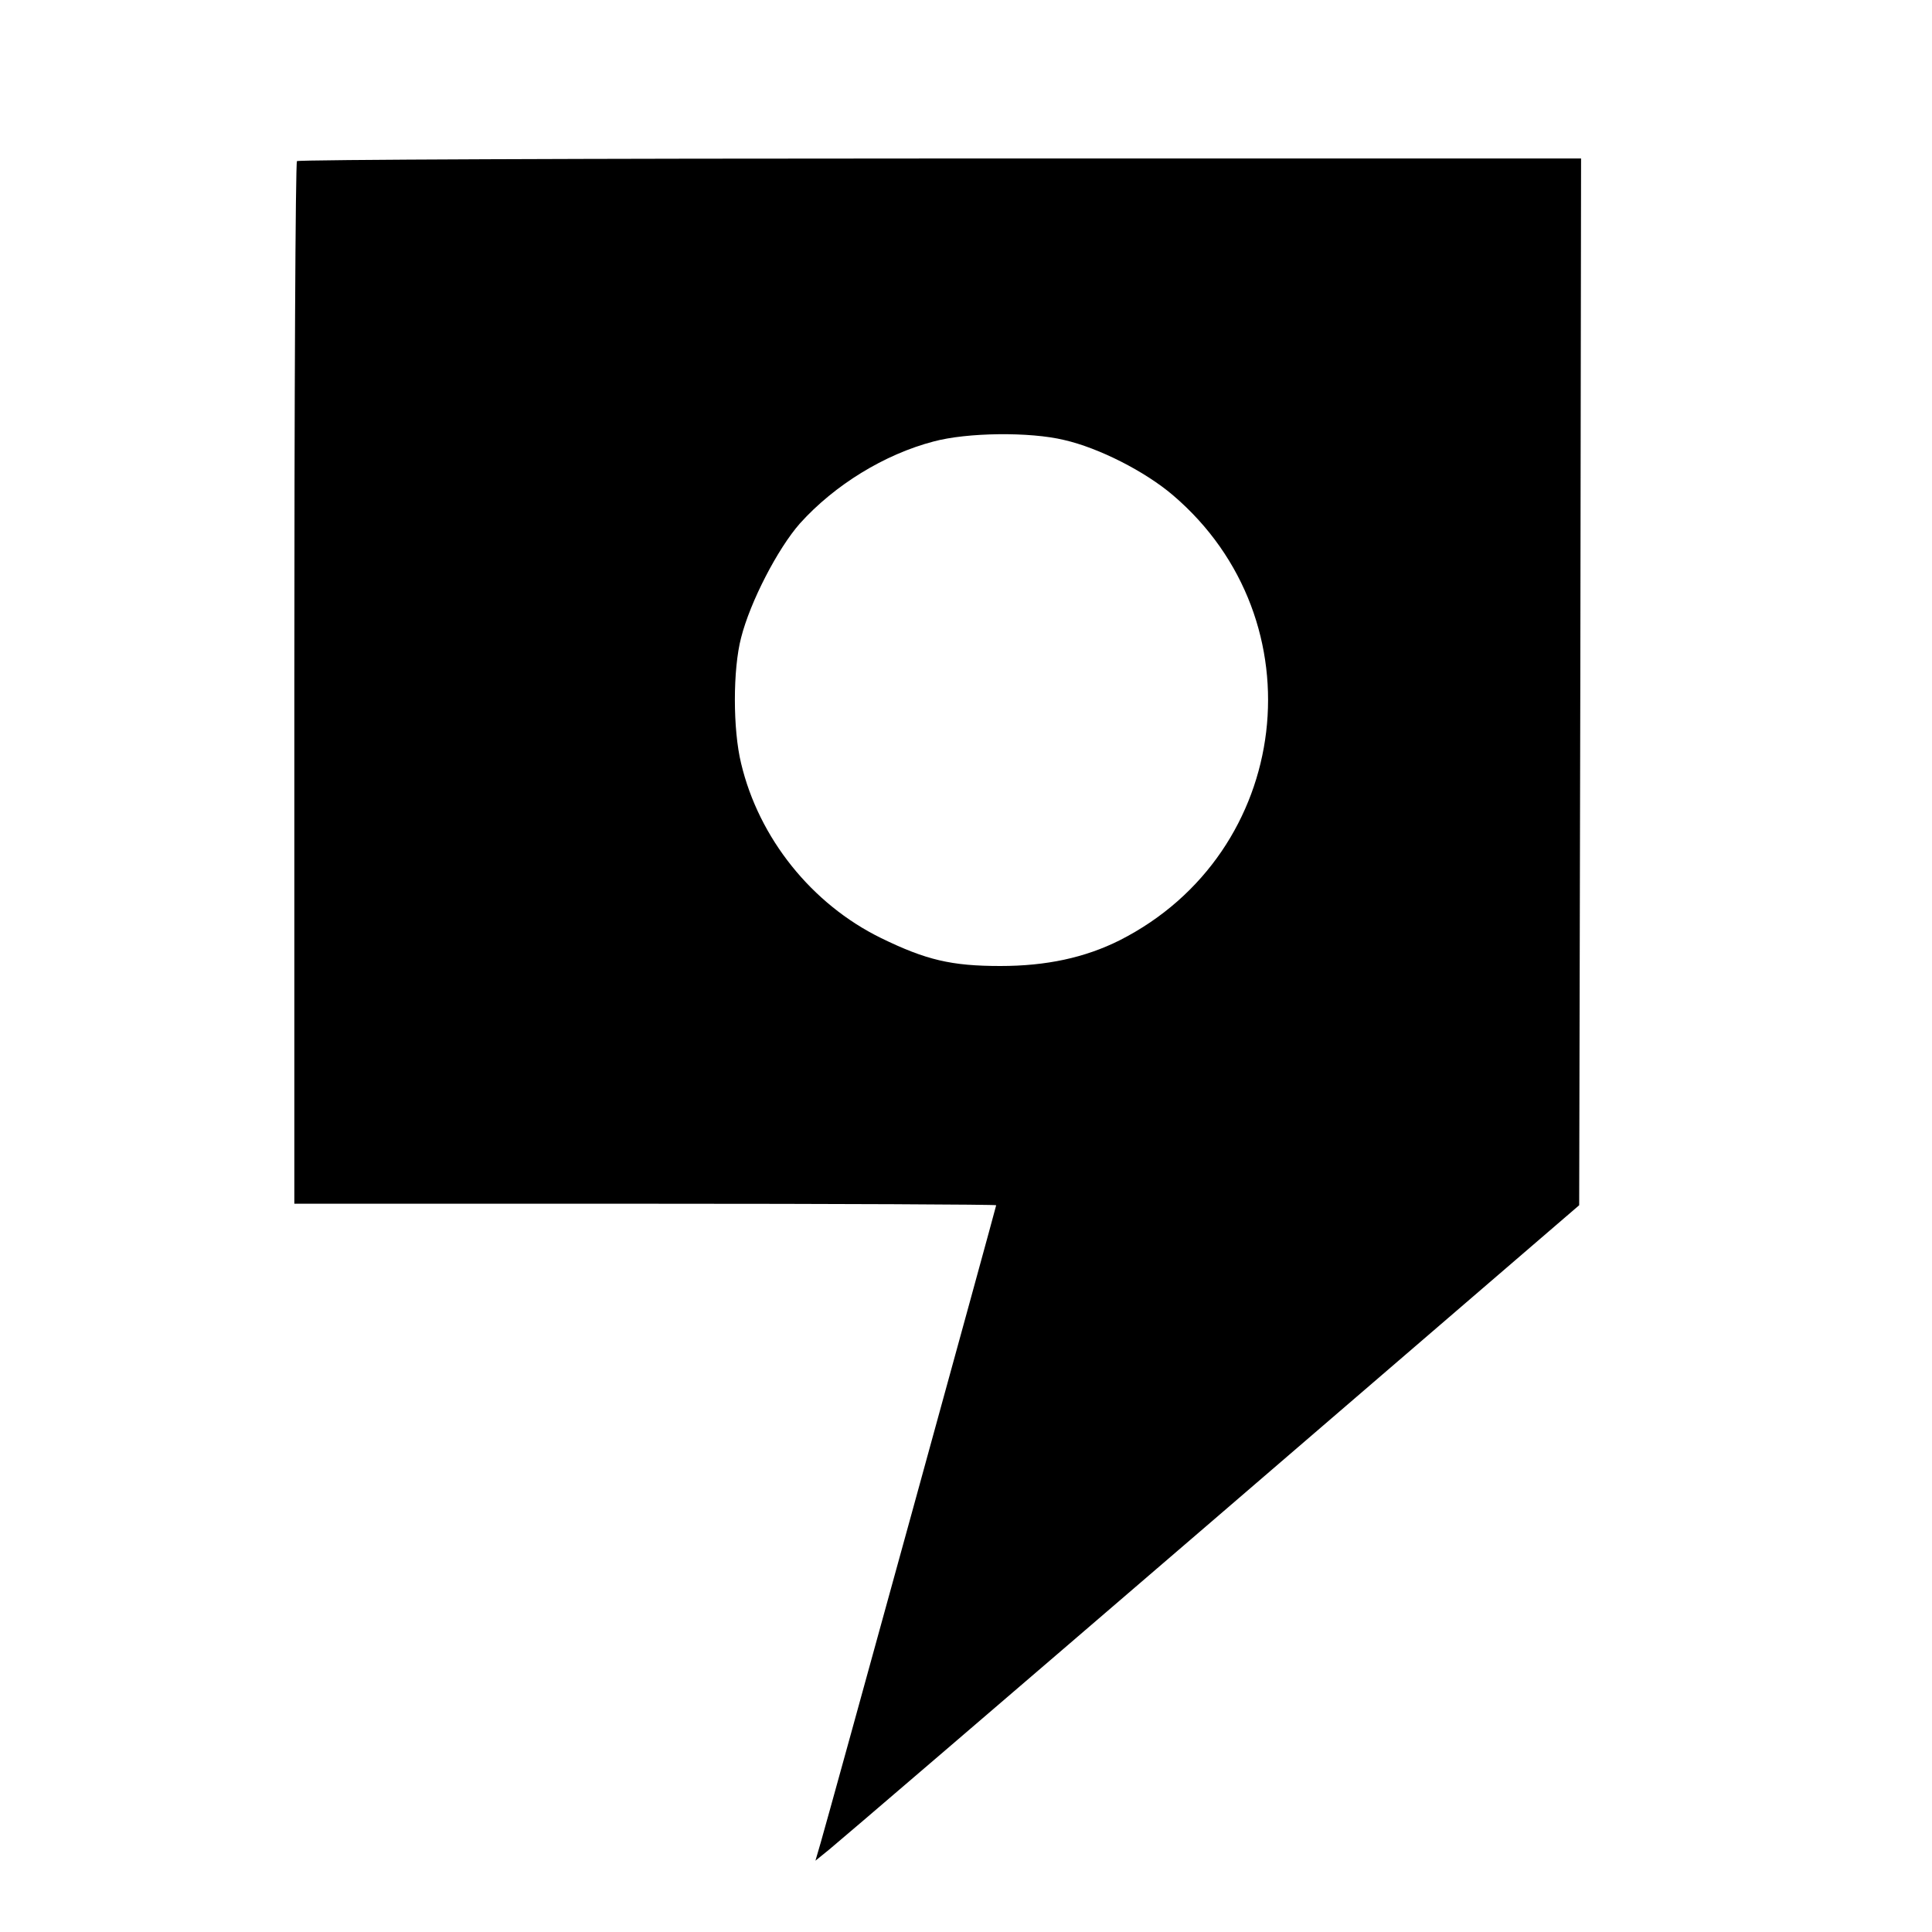
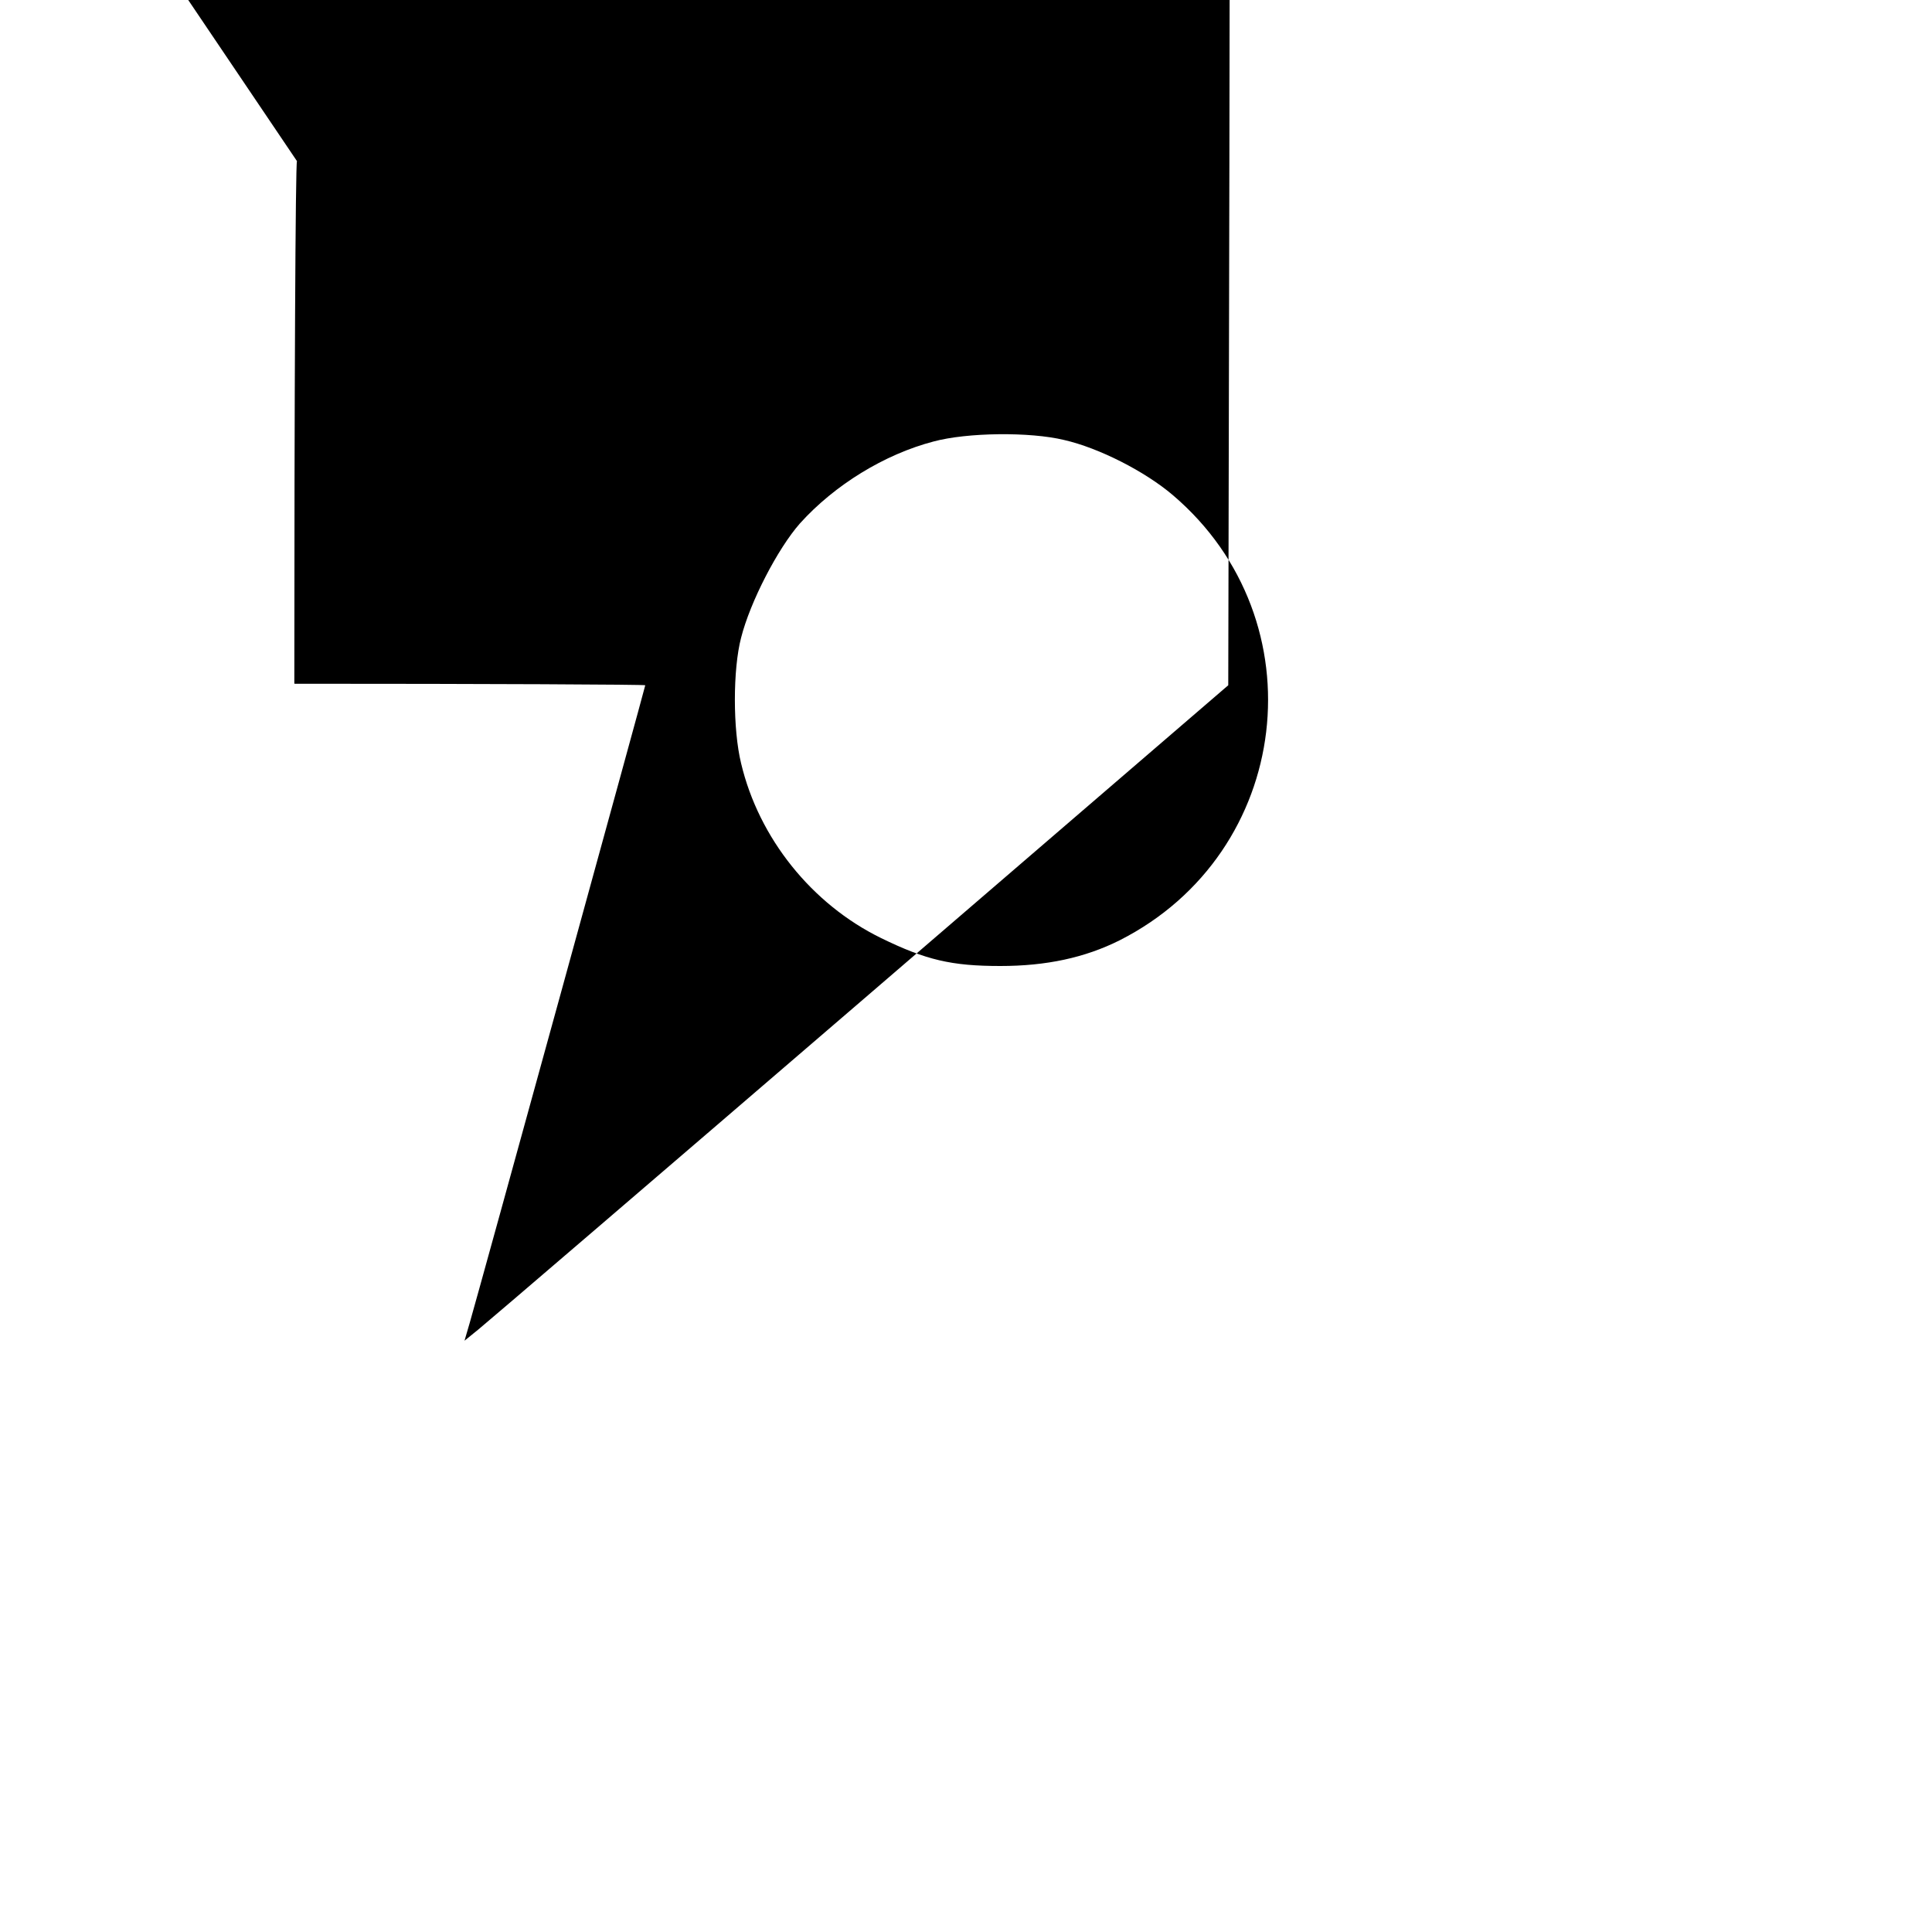
<svg xmlns="http://www.w3.org/2000/svg" version="1.0" width="512pt" height="512pt" viewBox="0 0 512 512" preserveAspectRatio="xMidYMid meet">
  <g transform="translate(0,512) scale(0.1,-0.1)" fill="#000000" stroke="none">
-     <path d="M787 4693 c-4 -3 -7 -627 -7 -1385 l0 -1378 930 0 c512 0 930 -2 930 -4 0 -4 -445 -1621 -465 -1689 l-14 -48 37 30 c20 16 476 407 1012 868 l975 839 3 1387 2 1387 -1698 0 c-934 0 -1702 -3 -1705 -7z m2033 -739 c92 -21 214 -83 288 -146 390 -332 317 -948 -141 -1180 -92 -46 -194 -68 -316 -68 -130 0 -197 16 -316 74 -184 90 -324 265 -371 463 -22 90 -22 249 0 333 24 95 97 236 156 303 92 102 224 183 354 217 89 24 255 26 346 4z" />
+     <path d="M787 4693 c-4 -3 -7 -627 -7 -1385 c512 0 930 -2 930 -4 0 -4 -445 -1621 -465 -1689 l-14 -48 37 30 c20 16 476 407 1012 868 l975 839 3 1387 2 1387 -1698 0 c-934 0 -1702 -3 -1705 -7z m2033 -739 c92 -21 214 -83 288 -146 390 -332 317 -948 -141 -1180 -92 -46 -194 -68 -316 -68 -130 0 -197 16 -316 74 -184 90 -324 265 -371 463 -22 90 -22 249 0 333 24 95 97 236 156 303 92 102 224 183 354 217 89 24 255 26 346 4z" />
  </g>
</svg>